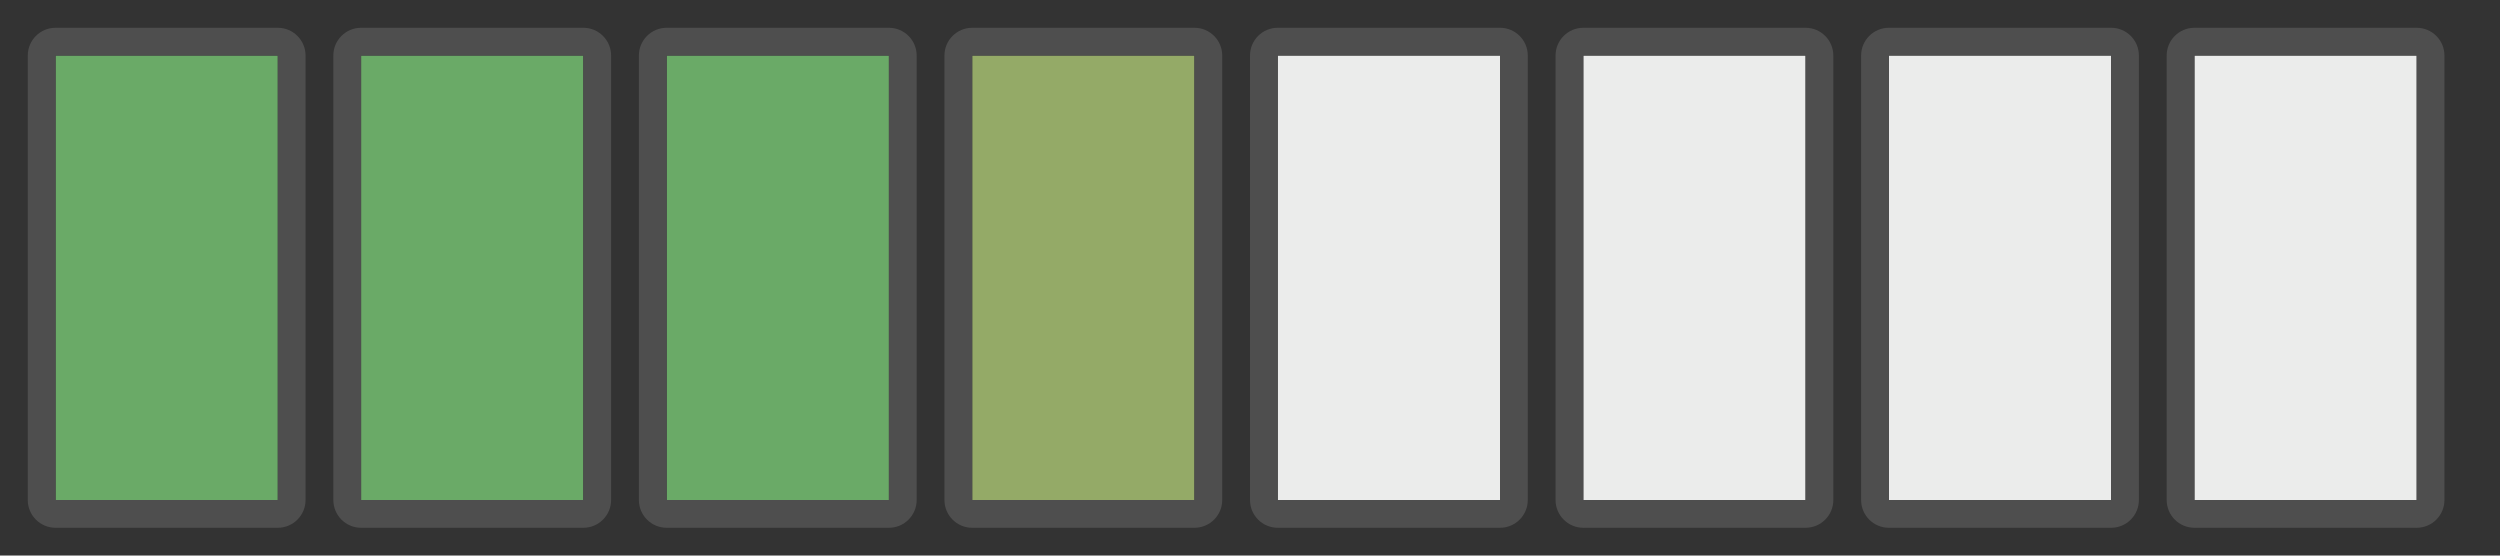
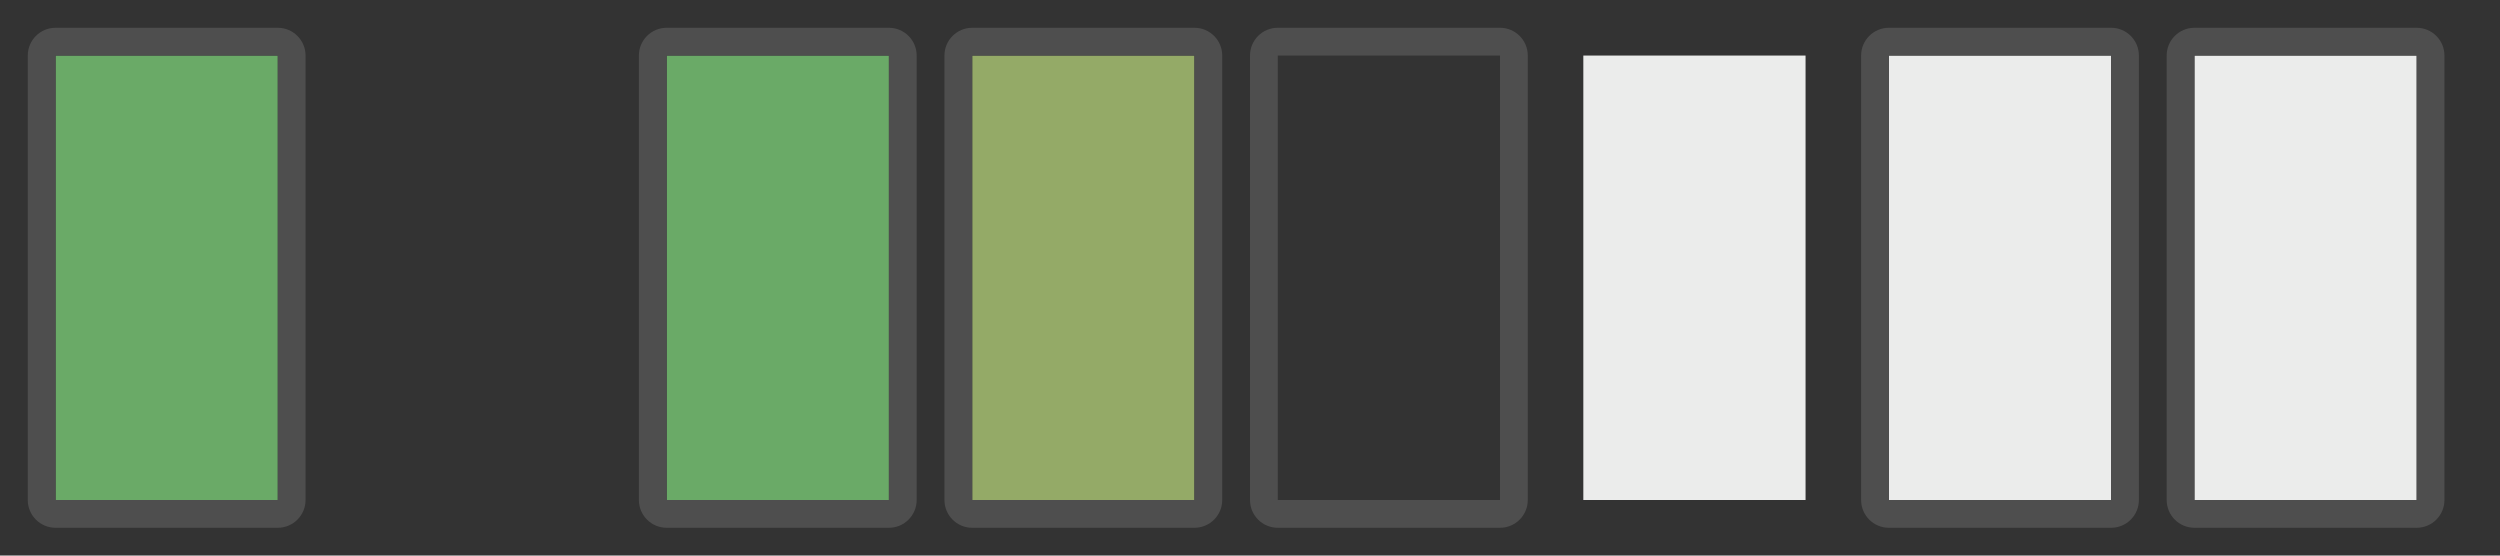
<svg xmlns="http://www.w3.org/2000/svg" width="100%" height="100%" viewBox="0 0 90 20" version="1.1" xml:space="preserve" style="fill-rule:evenodd;clip-rule:evenodd;stroke-linejoin:round;stroke-miterlimit:2;">
  <rect x="0" y="0" width="90" height="20" fill="#333333" stroke="none" />
  <rect x="2" y="2" width="8" height="16" style="fill:#6aaa67;" />
  <path d="M11,2c0,-0.552 -0.448,-1 -1,-1l-8,-0c-0.552,0 -1,0.448 -1,1l0,16c0,0.552 0.448,1 1,1l8,-0c0.552,-0 1,-0.448 1,-1l0,-16Zm-1,-0l-8,-0l0,16l8,-0l0,-16Z" style="fill:#4e4e4e;" />
-   <rect x="13" y="2" width="8" height="16" style="fill:#6aaa67;" />
-   <path d="M22,2c0,-0.552 -0.448,-1 -1,-1l-8,-0c-0.552,0 -1,0.448 -1,1l0,16c0,0.552 0.448,1 1,1l8,-0c0.552,-0 1,-0.448 1,-1l0,-16Zm-1,-0l-8,-0l0,16l8,-0l0,-16Z" style="fill:#4e4e4e;" />
  <rect x="24" y="2" width="8" height="16" style="fill:#6aaa67;" />
  <path d="M33,2c0,-0.552 -0.448,-1 -1,-1l-8,-0c-0.552,0 -1,0.448 -1,1l0,16c0,0.552 0.448,1 1,1l8,-0c0.552,-0 1,-0.448 1,-1l0,-16Zm-1,-0l-8,-0l0,16l8,-0l0,-16Z" style="fill:#4e4e4e;" />
  <rect x="35" y="2" width="8" height="16" style="fill:#94aa67;" />
  <path d="M44,2c0,-0.552 -0.448,-1 -1,-1l-8,-0c-0.552,0 -1,0.448 -1,1l0,16c0,0.552 0.448,1 1,1l8,-0c0.552,-0 1,-0.448 1,-1l0,-16Zm-1,-0l-8,-0l0,16l8,-0l0,-16Z" style="fill:#4e4e4e;" />
-   <rect x="46" y="2" width="8" height="16" style="fill:#ebeceb;" />
  <path d="M55,2c0,-0.552 -0.448,-1 -1,-1l-8,-0c-0.552,0 -1,0.448 -1,1l0,16c0,0.552 0.448,1 1,1l8,-0c0.552,-0 1,-0.448 1,-1l-0,-16Zm-1,-0l-8,-0l0,16l8,-0l0,-16Z" style="fill:#4e4e4e;" />
  <rect x="57" y="2" width="8" height="16" style="fill:#ebeceb;" />
-   <path d="M66,2c0,-0.552 -0.448,-1 -1,-1l-8,-0c-0.552,0 -1,0.448 -1,1l0,16c0,0.552 0.448,1 1,1l8,-0c0.552,-0 1,-0.448 1,-1l0,-16Zm-1,-0l-8,-0l0,16l8,-0l0,-16Z" style="fill:#4e4e4e;" />
  <rect x="68" y="2" width="8" height="16" style="fill:#ebeceb;" />
  <path d="M77,2c0,-0.552 -0.448,-1 -1,-1l-8,-0c-0.552,0 -1,0.448 -1,1l0,16c0,0.552 0.448,1 1,1l8,-0c0.552,-0 1,-0.448 1,-1l0,-16Zm-1,-0l-8,-0l0,16l8,-0l0,-16Z" style="fill:#4e4e4e;" />
  <rect x="79" y="2" width="8" height="16" style="fill:#ebeceb;" />
  <path d="M88,2c0,-0.552 -0.448,-1 -1,-1l-8,-0c-0.552,0 -1,0.448 -1,1l-0,16c0,0.552 0.448,1 1,1l8,-0c0.552,-0 1,-0.448 1,-1l0,-16Zm-1,-0l-8,-0l0,16l8,-0l0,-16Z" style="fill:#4e4e4e;" />
</svg>